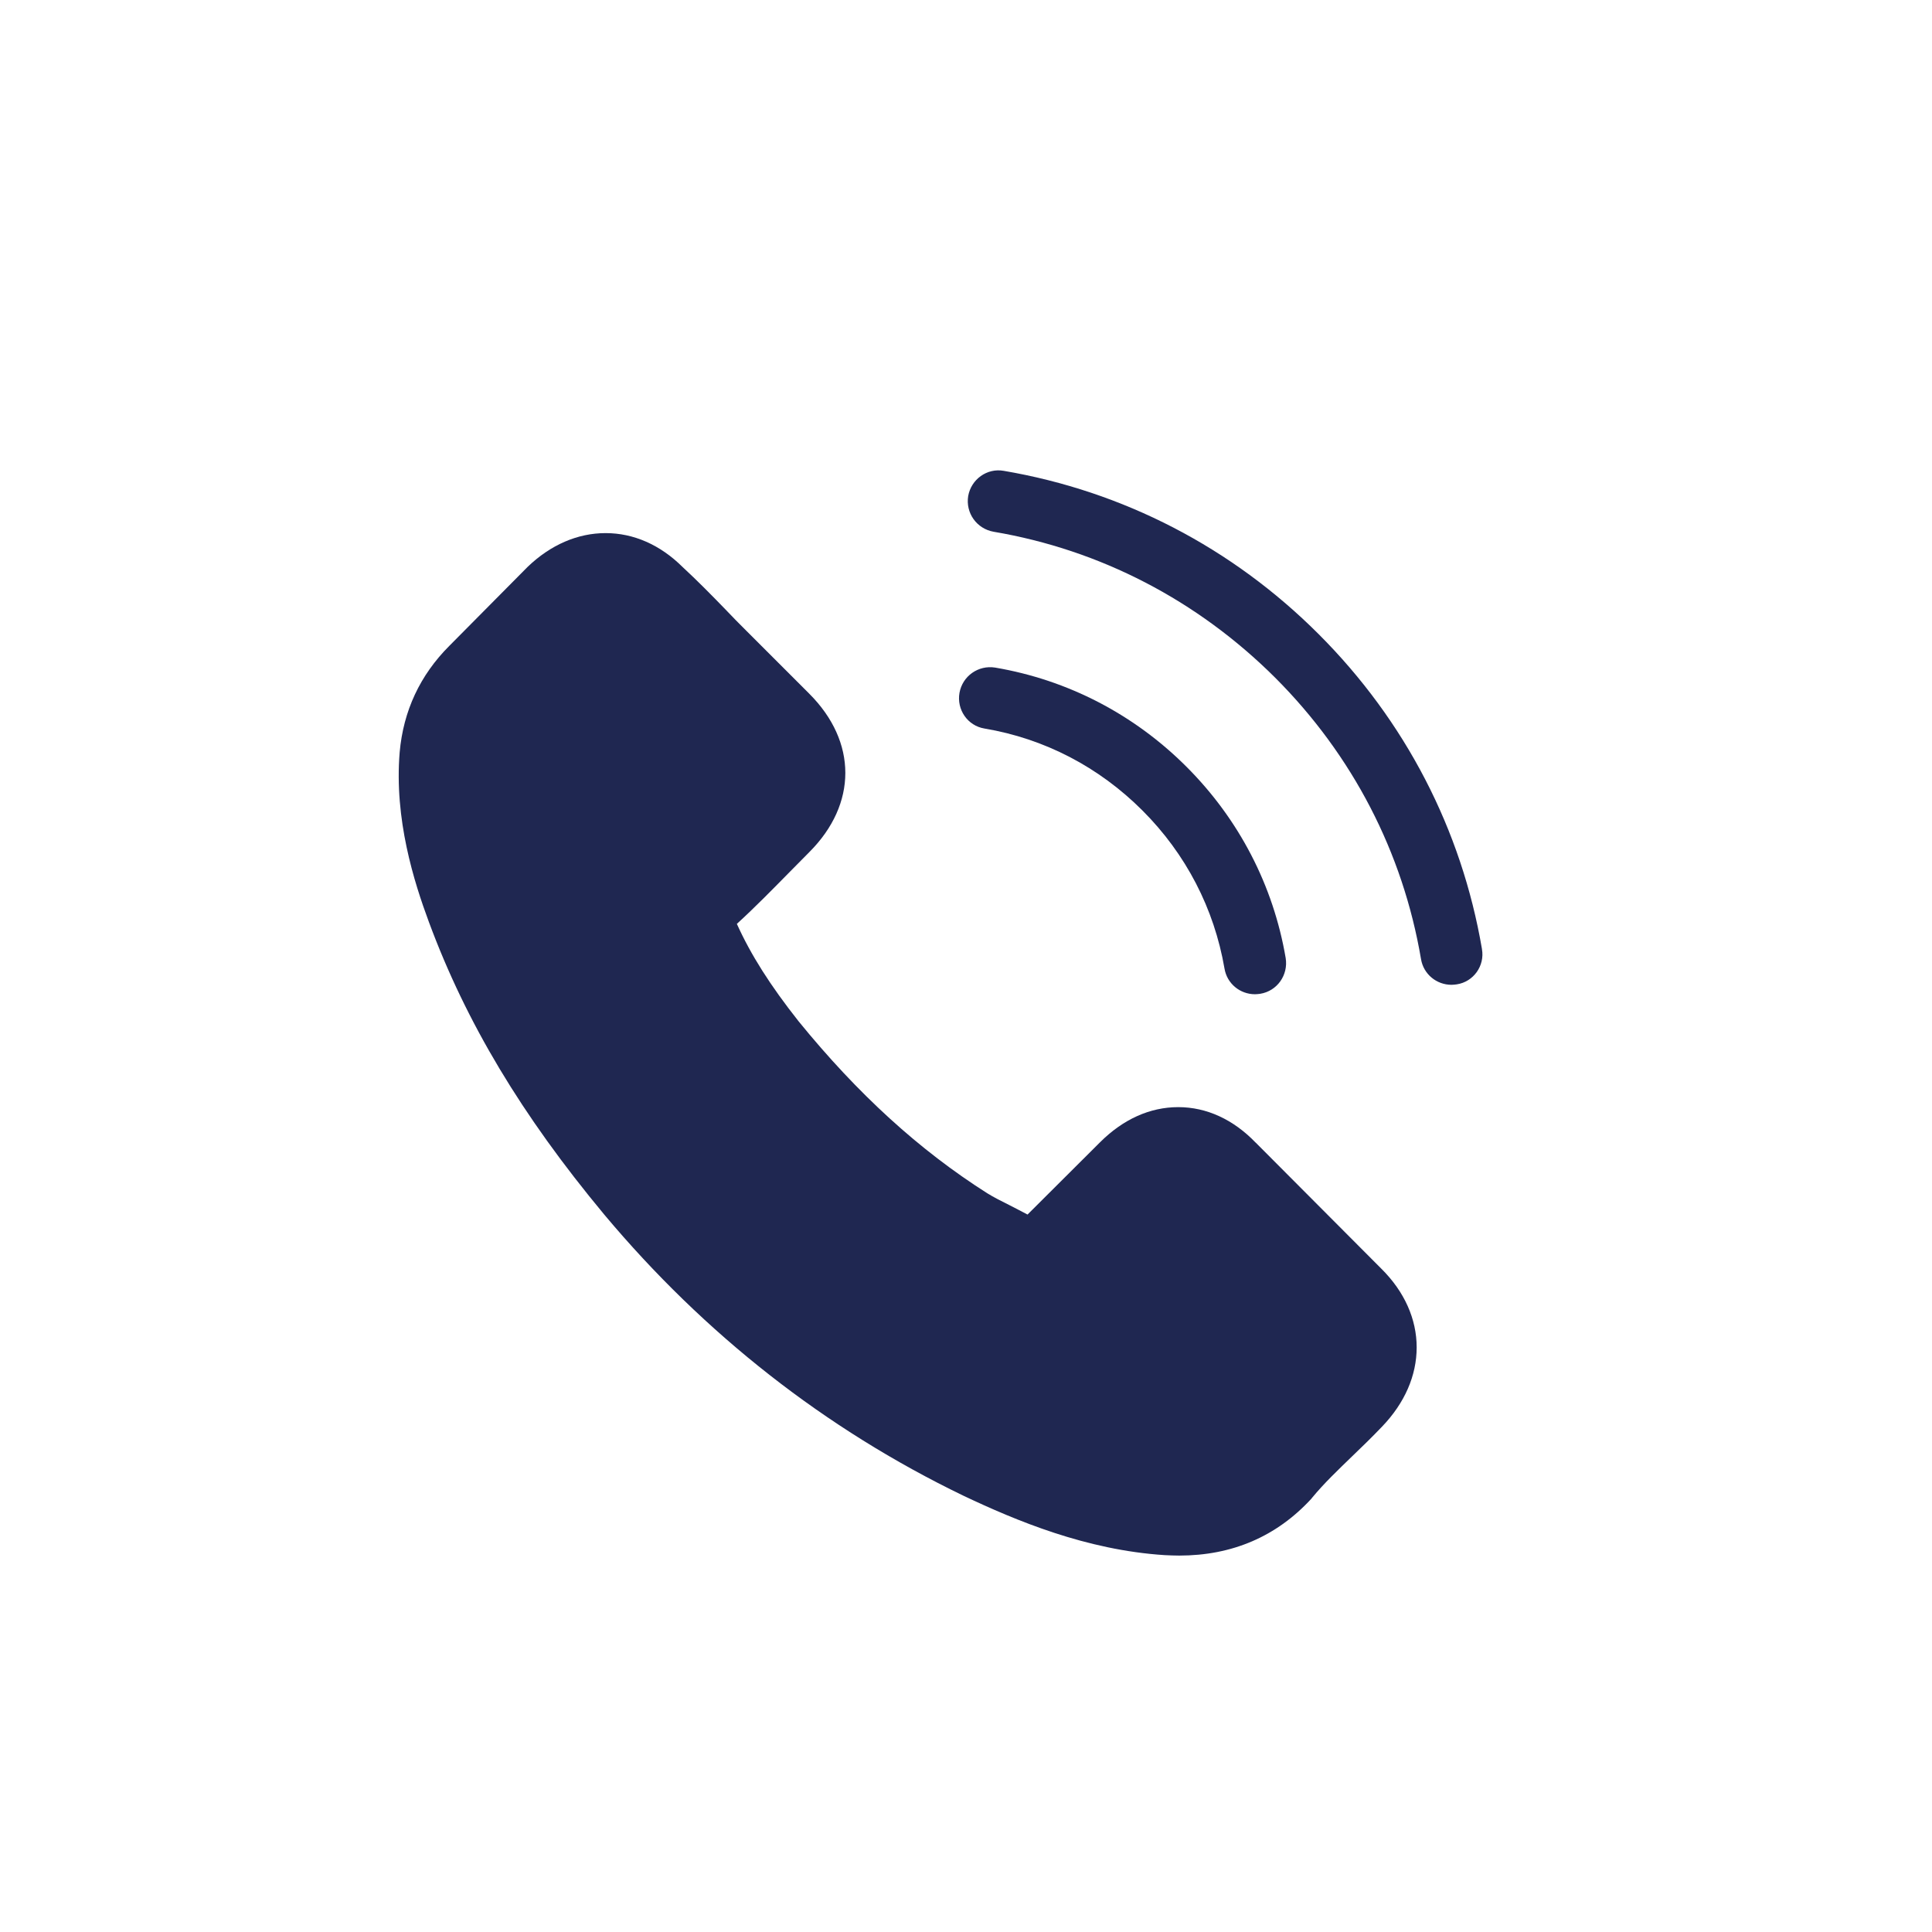
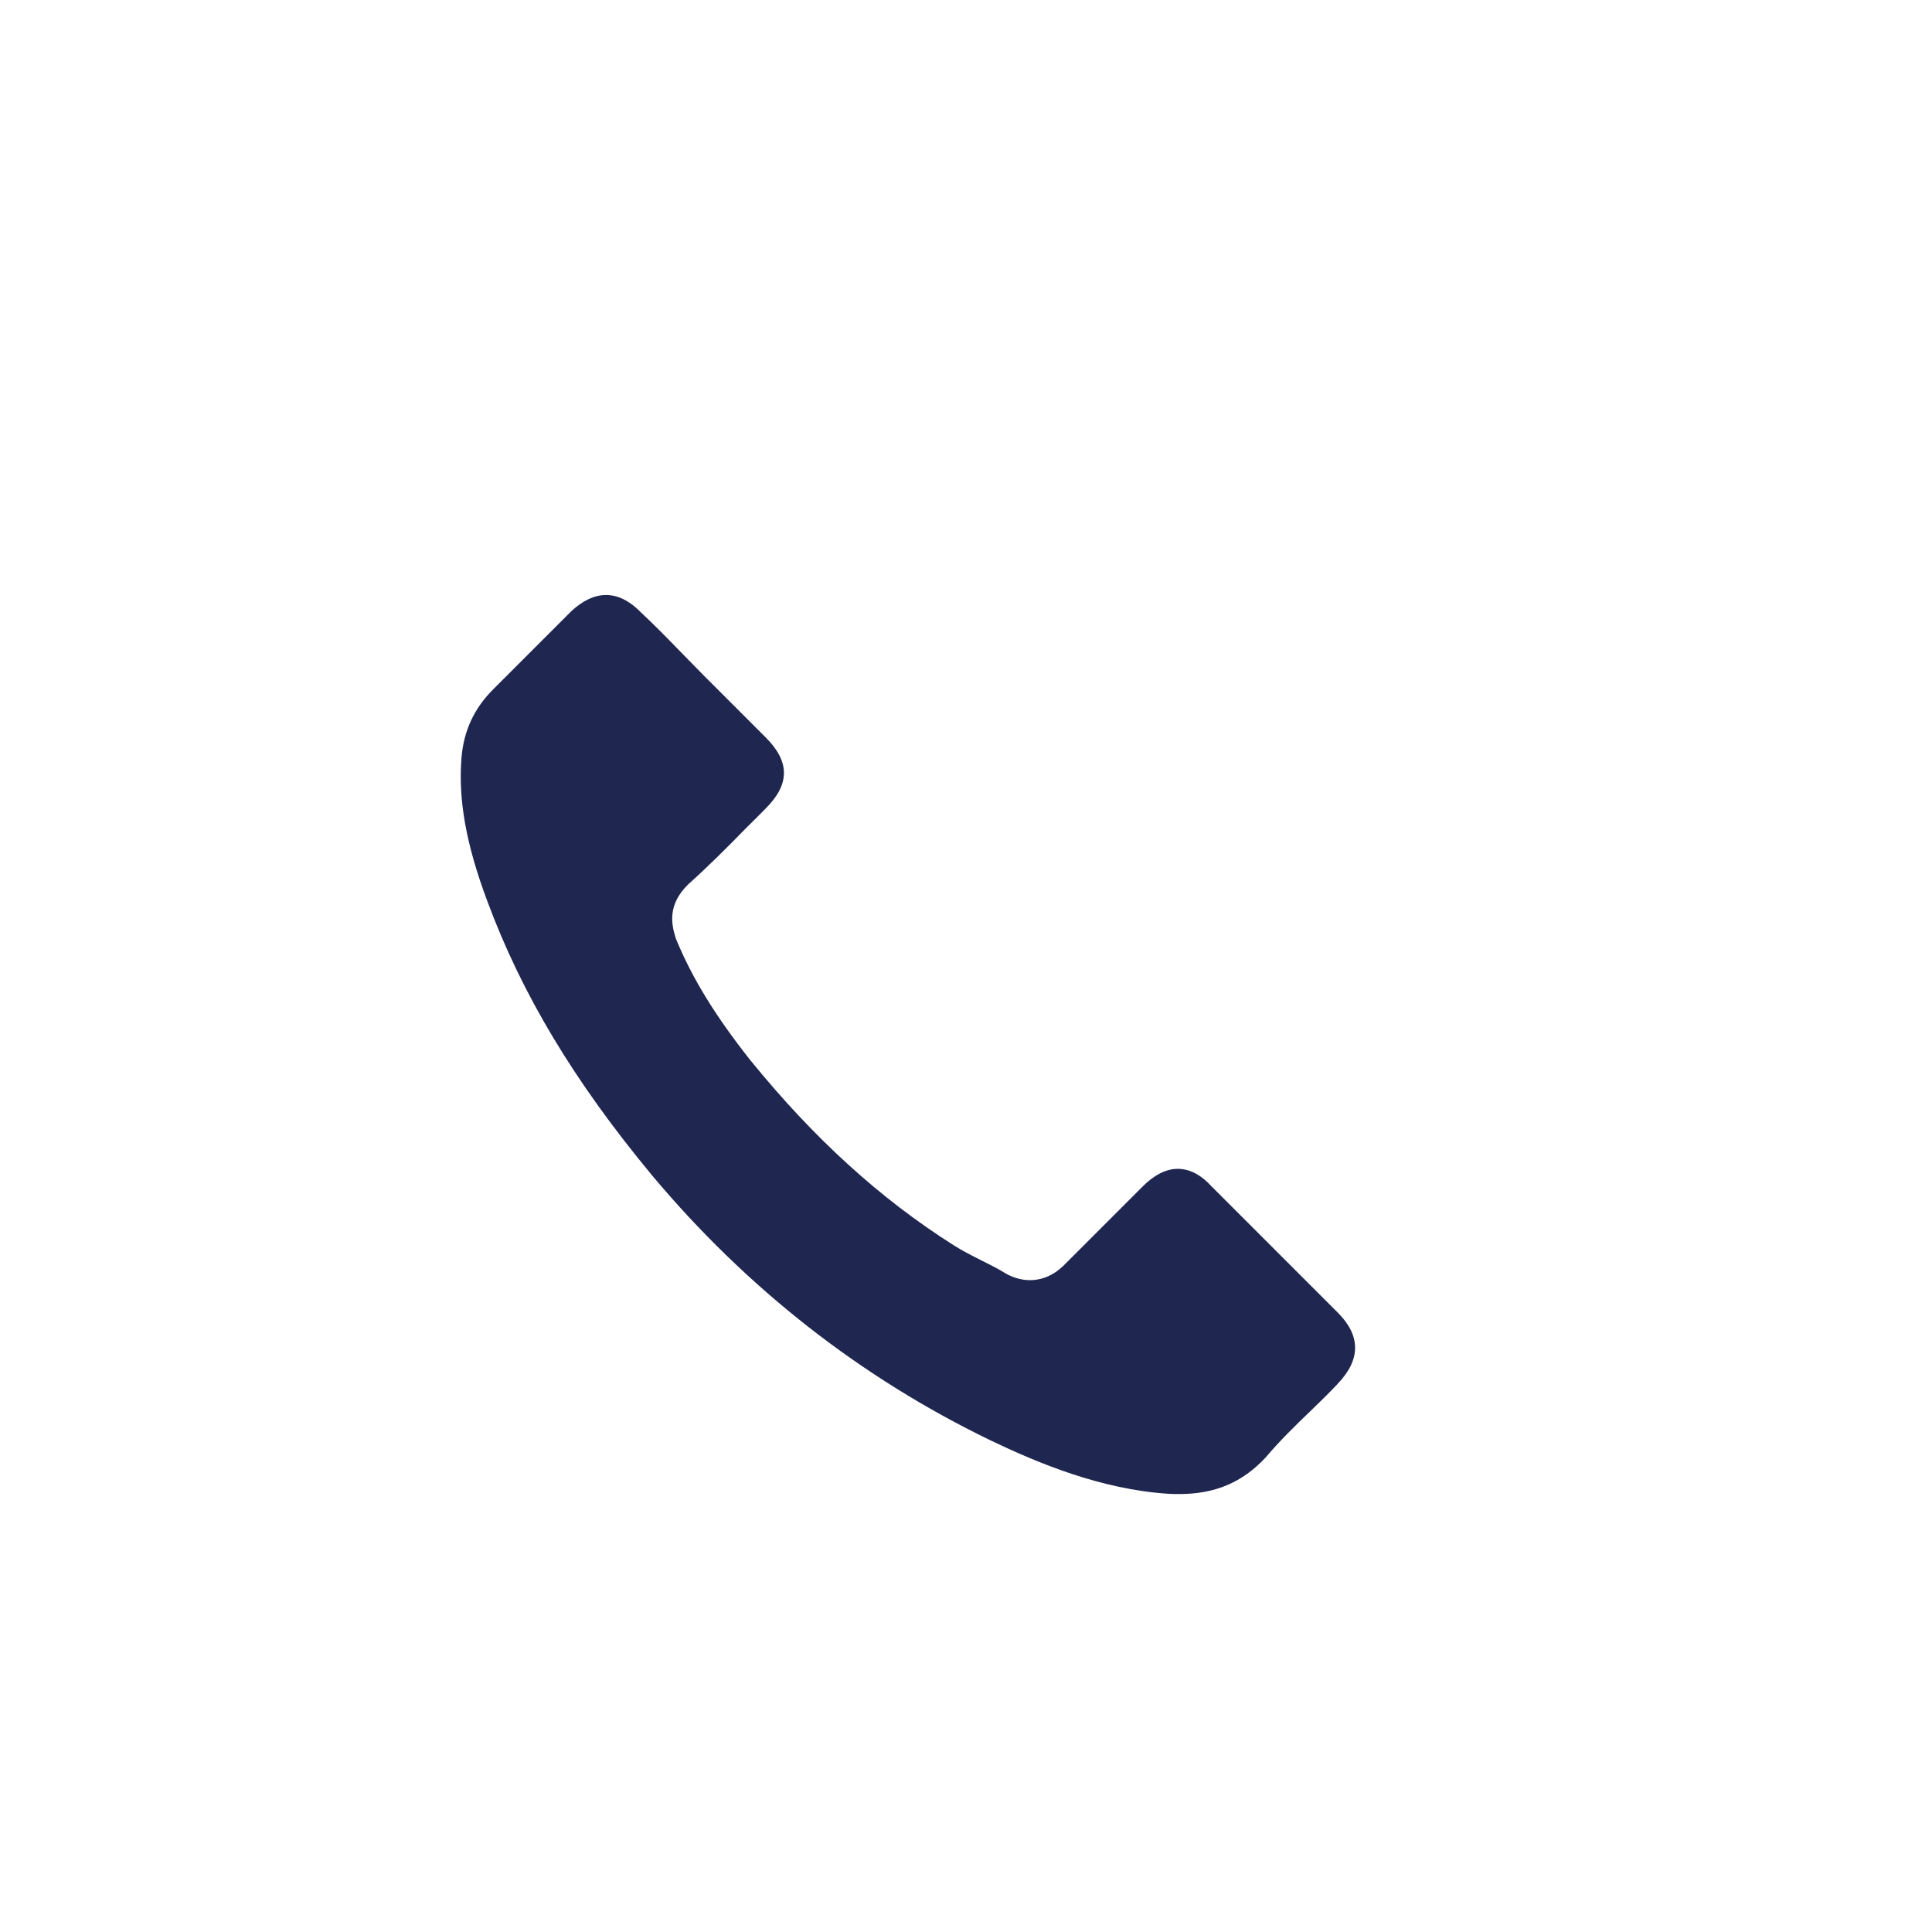
<svg xmlns="http://www.w3.org/2000/svg" id="Capa_1" data-name="Capa 1" viewBox="0 0 600 600">
  <defs>
    <style>      .cls-1 {        fill: #1f2751;        stroke-width: 0px;      }    </style>
  </defs>
-   <path class="cls-1" d="M389.96,354.86c-6.9-7.18-15.22-11.03-24.04-11.03s-17.14,3.77-24.33,10.95l-22.48,22.41c-1.85-1-3.7-1.92-5.48-2.85-2.56-1.28-4.98-2.49-7.04-3.77-21.06-13.37-40.19-30.8-58.54-53.35-8.89-11.24-14.87-20.7-19.21-30.3,5.83-5.33,11.24-10.88,16.5-16.22,1.99-1.99,3.98-4.05,5.98-6.05,14.94-14.94,14.94-34.29,0-49.22l-19.42-19.42c-2.21-2.21-4.48-4.48-6.62-6.76-4.27-4.41-8.75-8.96-13.37-13.23-6.9-6.83-15.15-10.46-23.83-10.46s-17.07,3.63-24.19,10.46l-.14.14-24.19,24.4c-9.11,9.11-14.3,20.2-15.44,33.08-1.71,20.77,4.41,40.12,9.11,52.78,11.52,31.09,28.74,59.89,54.42,90.77,31.16,37.2,68.64,66.58,111.47,87.28,16.36,7.75,38.2,16.93,62.6,18.49,1.49.07,3.06.14,4.48.14,16.43,0,30.23-5.9,41.04-17.64.07-.14.21-.21.28-.36,3.7-4.48,7.97-8.54,12.45-12.88,3.06-2.92,6.19-5.98,9.25-9.18,7.04-7.33,10.74-15.86,10.74-24.61s-3.77-17.29-10.95-24.4l-39.05-39.19Z" />
  <path class="cls-1" d="M415.42,429.77c-.07,0-.07.07,0,0-2.77,2.99-5.62,5.69-8.68,8.68-4.62,4.41-9.32,9.03-13.73,14.23-7.18,7.68-15.65,11.31-26.75,11.31-1.07,0-2.21,0-3.27-.07-21.13-1.35-40.76-9.6-55.48-16.65-40.26-19.49-75.61-47.16-104.99-82.23-24.26-29.24-40.47-56.27-51.22-85.29-6.62-17.71-9.03-31.51-7.97-44.53.71-8.32,3.91-15.22,9.82-21.13l24.26-24.26c3.49-3.27,7.18-5.05,10.81-5.05,4.48,0,8.11,2.7,10.39,4.98.07.07.14.14.21.21,4.34,4.05,8.46,8.25,12.8,12.73,2.21,2.28,4.48,4.55,6.76,6.9l19.42,19.42c7.54,7.54,7.54,14.51,0,22.05-2.06,2.06-4.05,4.13-6.12,6.12-5.98,6.12-11.67,11.81-17.85,17.36-.14.14-.28.21-.36.36-6.12,6.12-4.98,12.09-3.7,16.15.07.21.14.43.21.64,5.05,12.23,12.16,23.76,22.98,37.49l.07.07c19.63,24.19,40.33,43.04,63.17,57.48,2.92,1.85,5.9,3.34,8.75,4.77,2.56,1.28,4.98,2.49,7.04,3.77.28.14.57.36.85.5,2.42,1.21,4.69,1.78,7.04,1.78,5.9,0,9.6-3.7,10.81-4.91l24.33-24.33c2.42-2.42,6.26-5.33,10.74-5.33s8.04,2.77,10.24,5.19l.14.14,39.19,39.19c7.33,7.26,7.33,14.72.07,22.26Z" />
-   <path class="cls-1" d="M305.73,226.25c18.64,3.13,35.57,11.95,49.08,25.47,13.52,13.52,22.26,30.44,25.47,49.08.78,4.69,4.84,7.97,9.46,7.97.57,0,1.07-.07,1.64-.14,5.26-.85,8.75-5.83,7.9-11.1-3.84-22.55-14.51-43.11-30.8-59.4-16.29-16.29-36.85-26.96-59.4-30.8-5.26-.85-10.17,2.63-11.1,7.82s2.49,10.24,7.75,11.1Z" />
-   <path class="cls-1" d="M460.24,294.75c-6.33-37.13-23.83-70.92-50.72-97.81-26.89-26.89-60.68-44.39-97.81-50.72-5.19-.92-10.1,2.63-11.03,7.82-.85,5.26,2.63,10.17,7.9,11.1,33.15,5.62,63.38,21.34,87.42,45.31,24.04,24.04,39.69,54.27,45.31,87.42.78,4.69,4.84,7.97,9.46,7.97.57,0,1.07-.07,1.64-.14,5.19-.78,8.75-5.76,7.82-10.95Z" />
+   <path class="cls-1" d="M460.24,294.75Z" />
</svg>